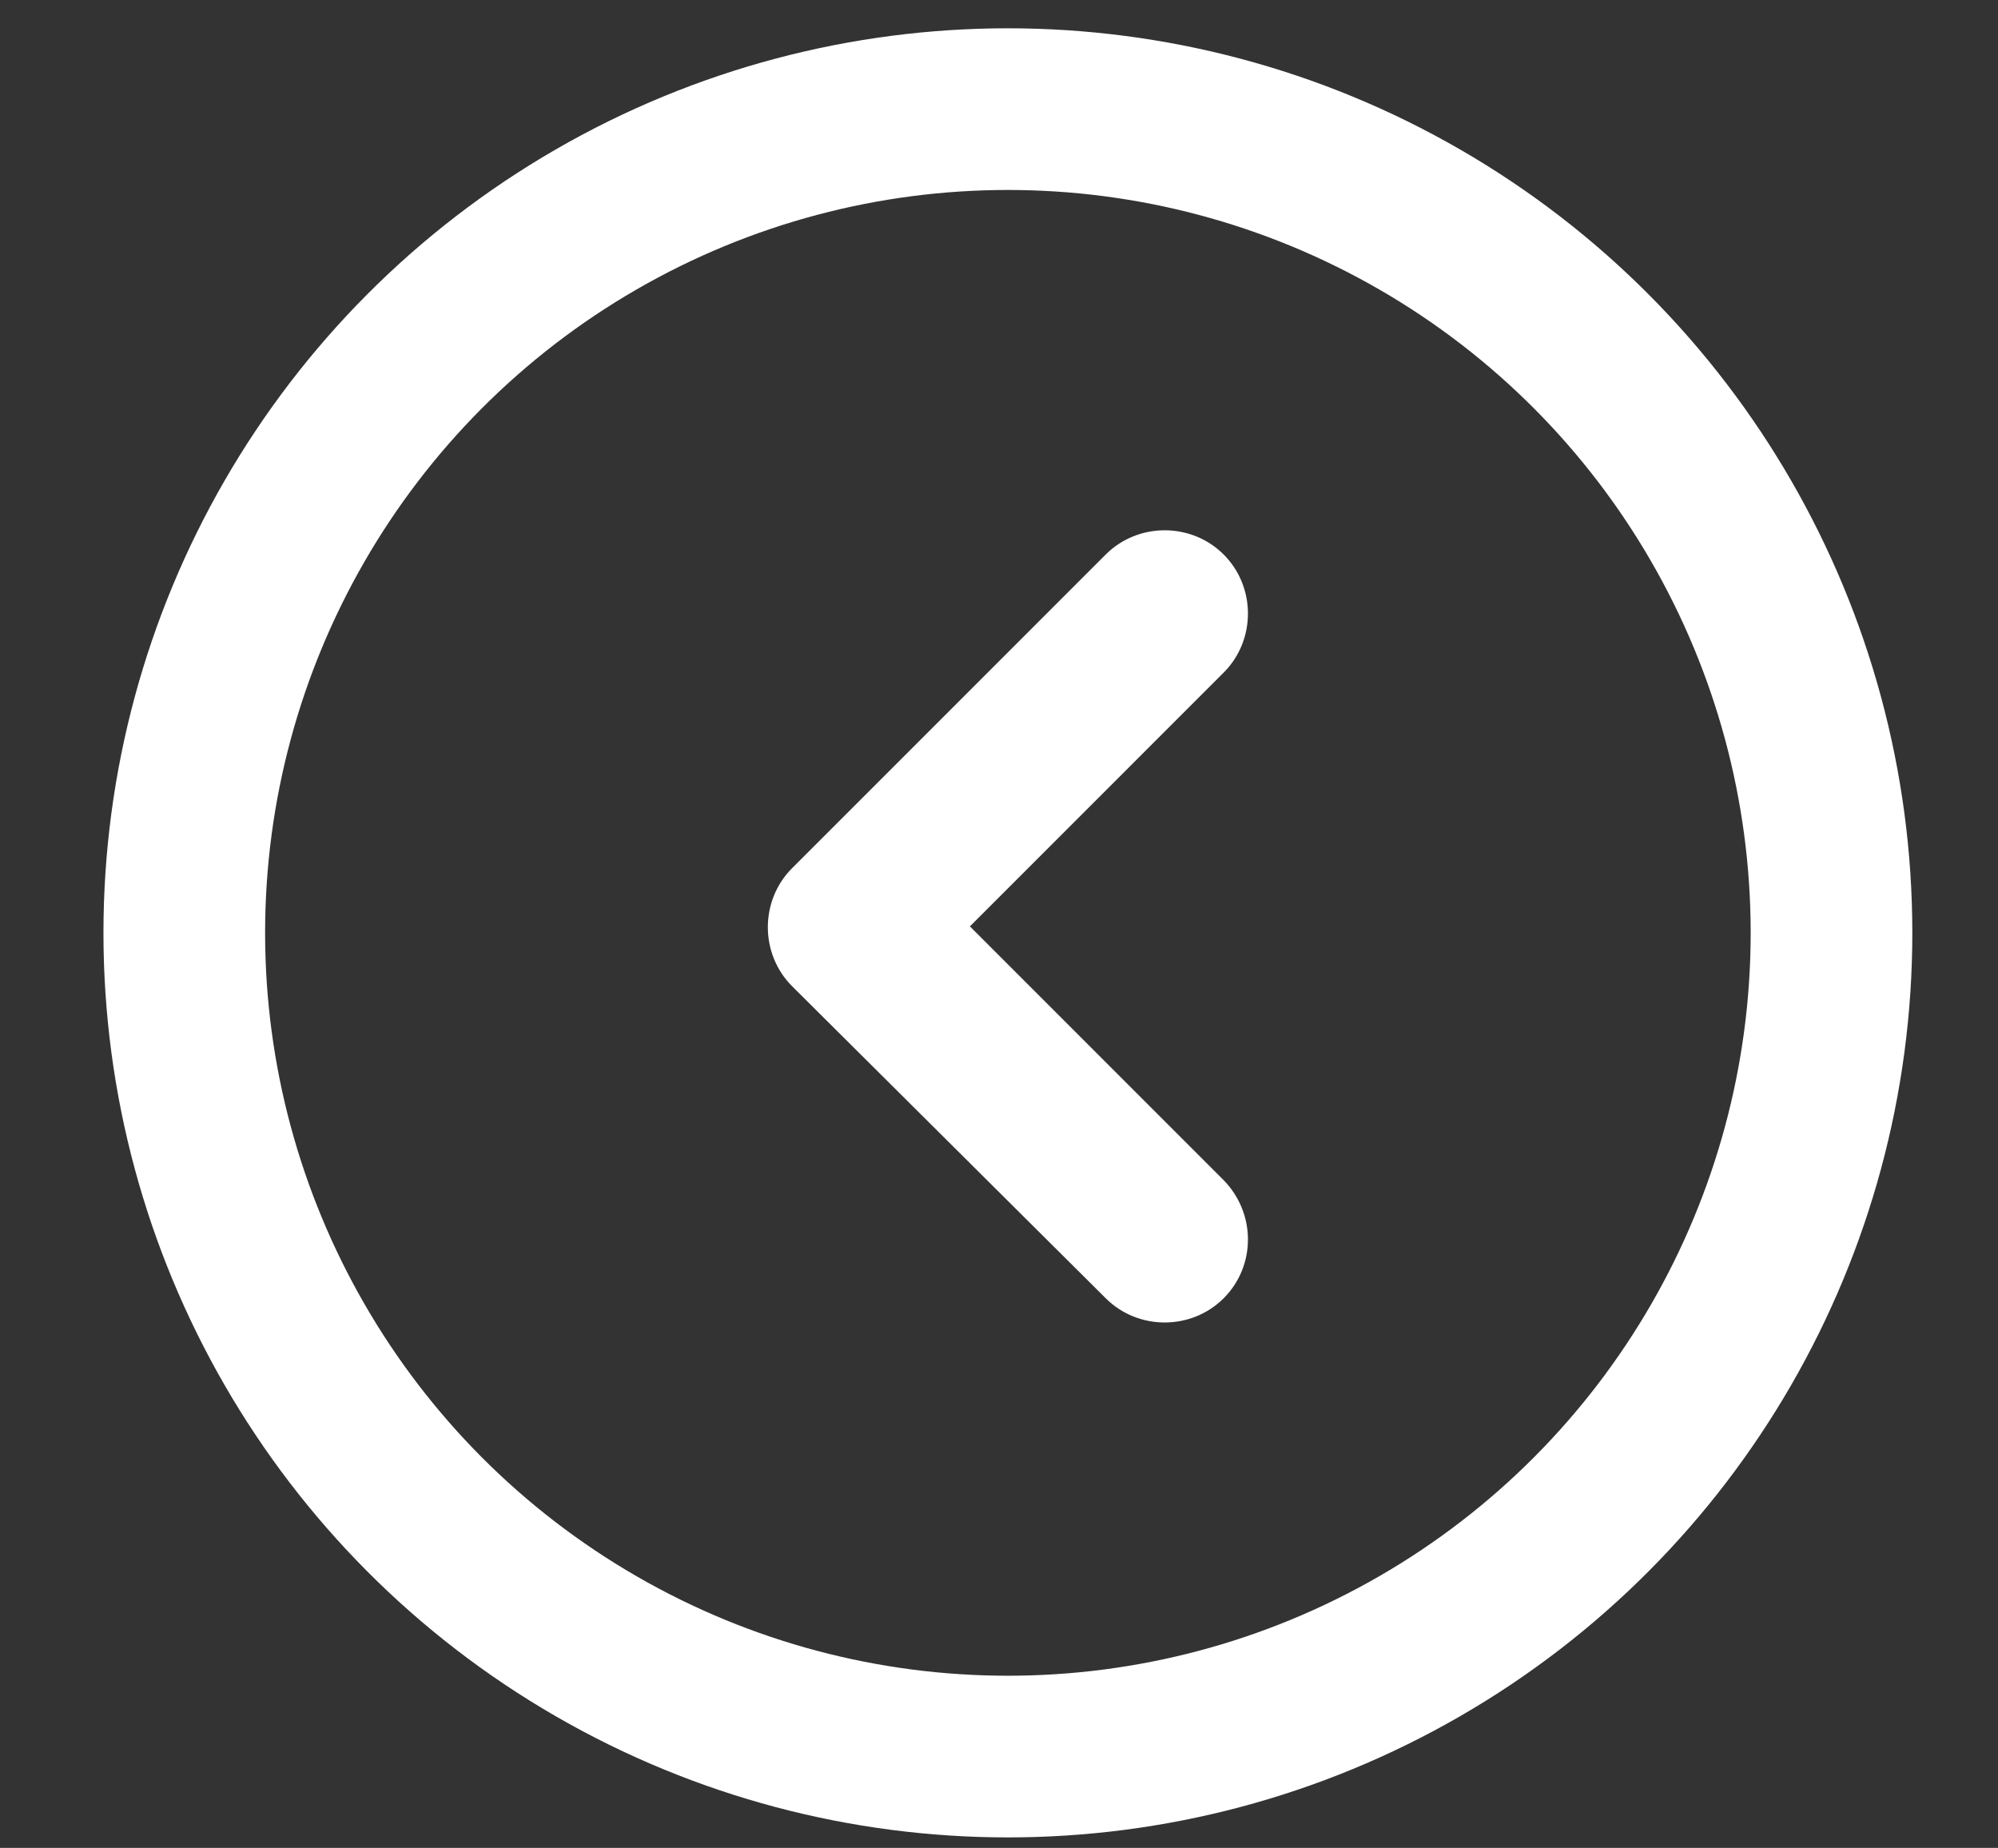
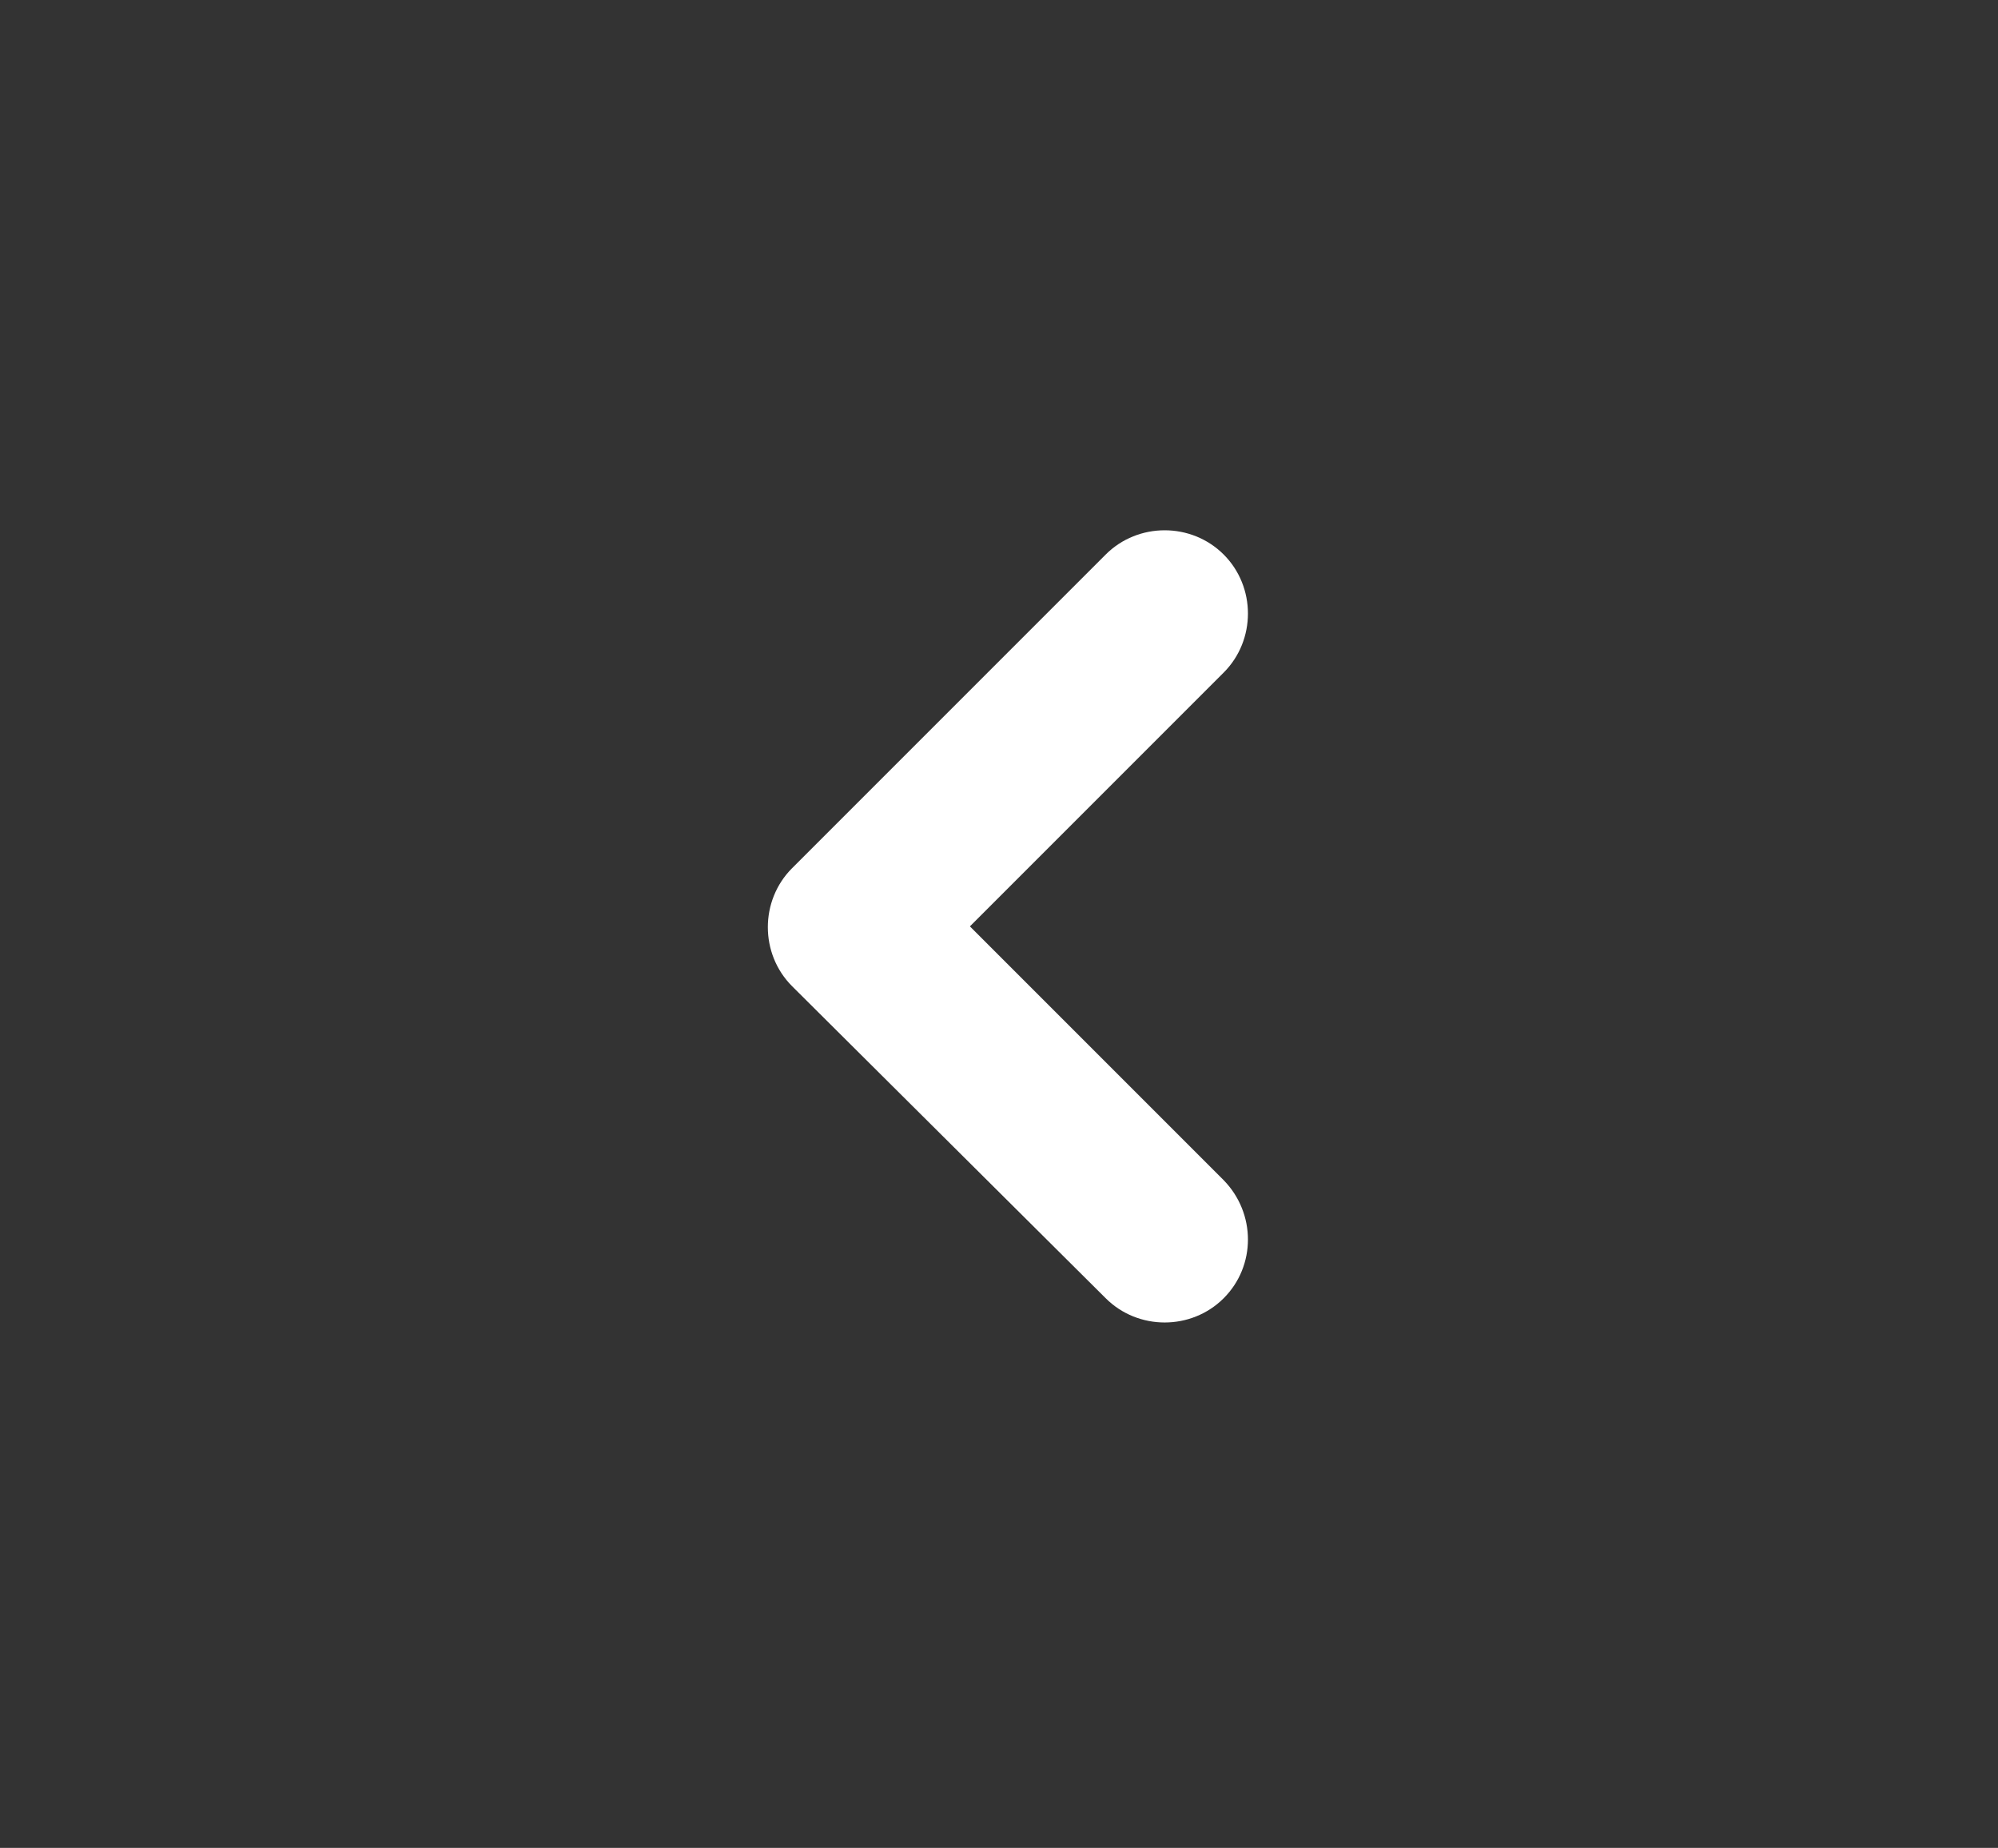
<svg xmlns="http://www.w3.org/2000/svg" version="1.1" id="Layer_1" x="0px" y="0px" viewBox="0 0 247.2 228.6" style="enable-background:new 0 0 247.2 228.6;" xml:space="preserve">
  <rect x="0" y="0" width="247.2" height="228.6" fill="#333333" stroke="none" />
  <style type="text/css">
	.st0{fill:none;stroke:#FFFFFF;stroke-width:20;}
	.st1{fill:#FFFFFF;}
</style>
-   <circle id="ring" class="st0" cx="124.7" cy="115.4" r="101.9" />
  <path class="st1" d="M136.8,160.6c4,4,10.6,4,14.6,0s4-10.5,0-14.6L120,114.6l31.4-31.4c4-4,4-10.6,0-14.6s-10.6-4-14.6,0  l-38.7,38.7l-0.1,0.1c-4,4-4,10.6,0,14.6l0,0L136.8,160.6L136.8,160.6z" />
</svg>